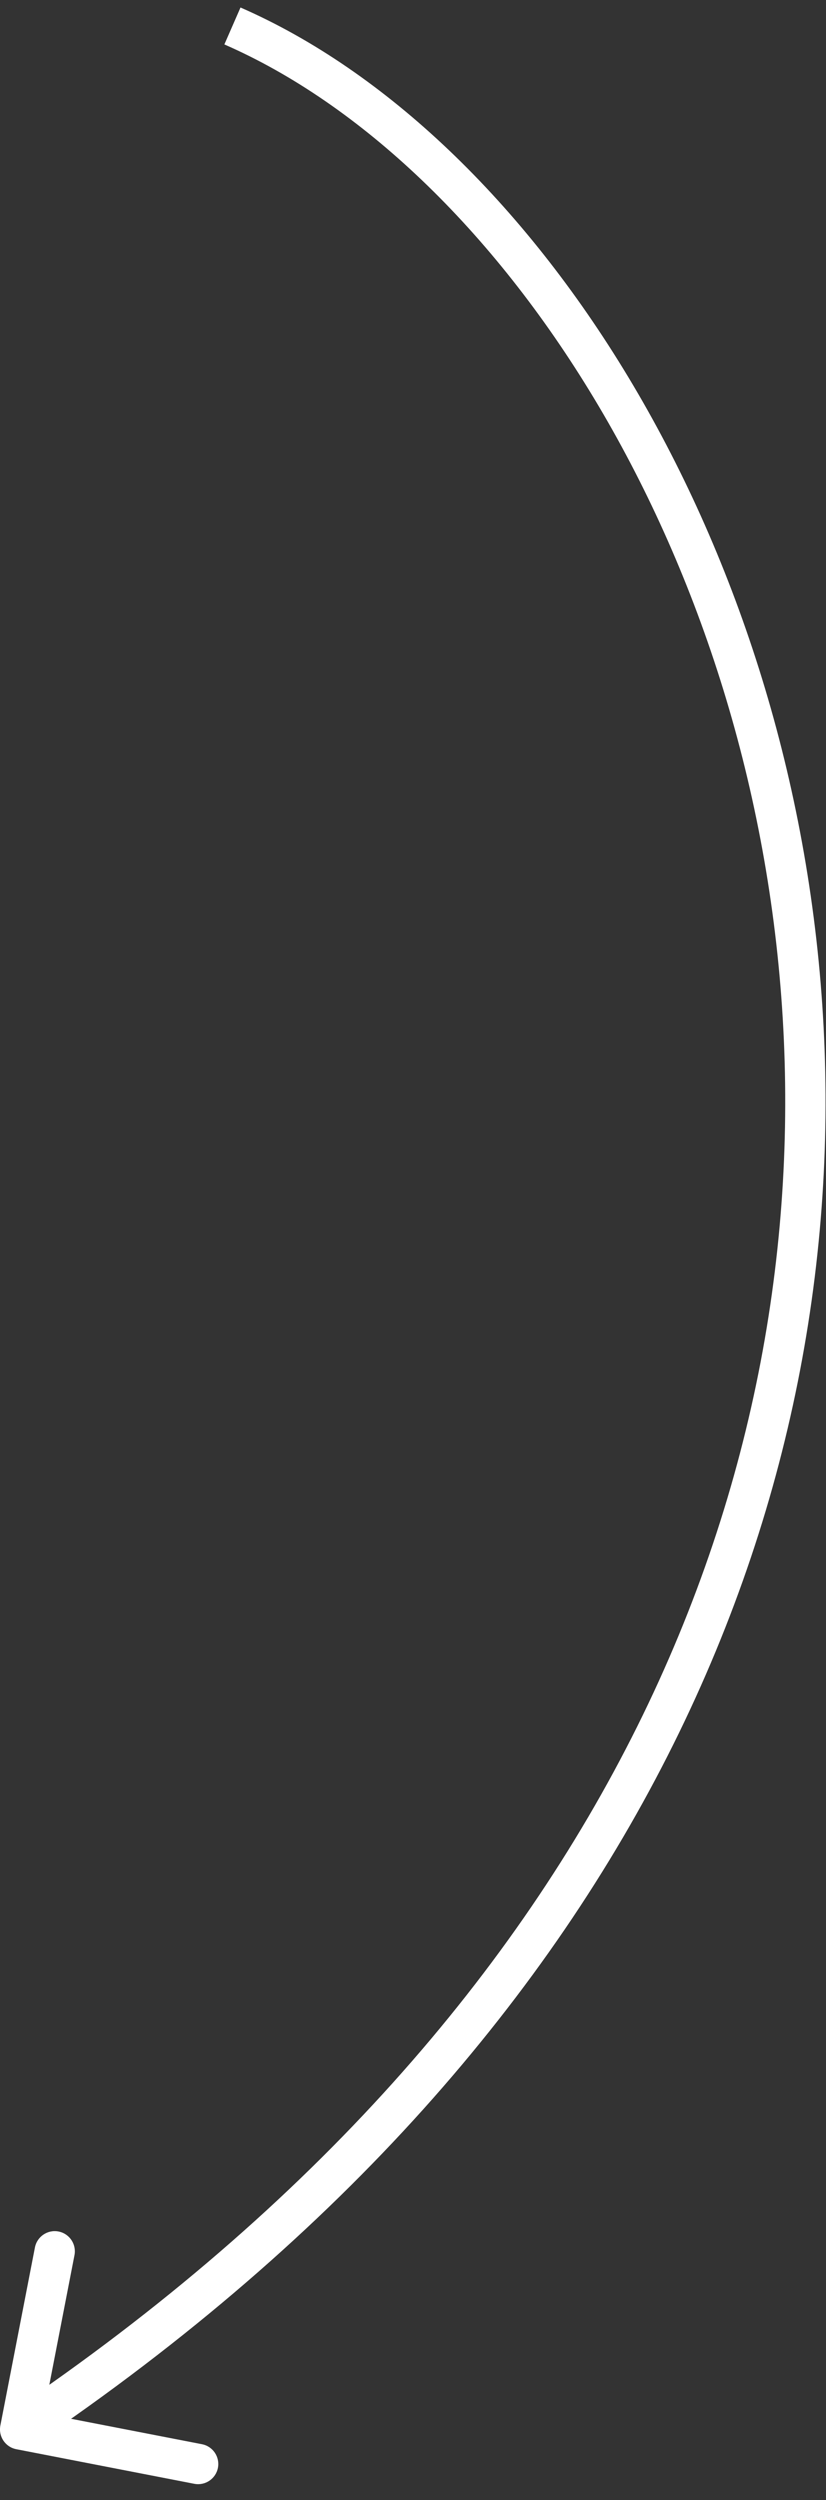
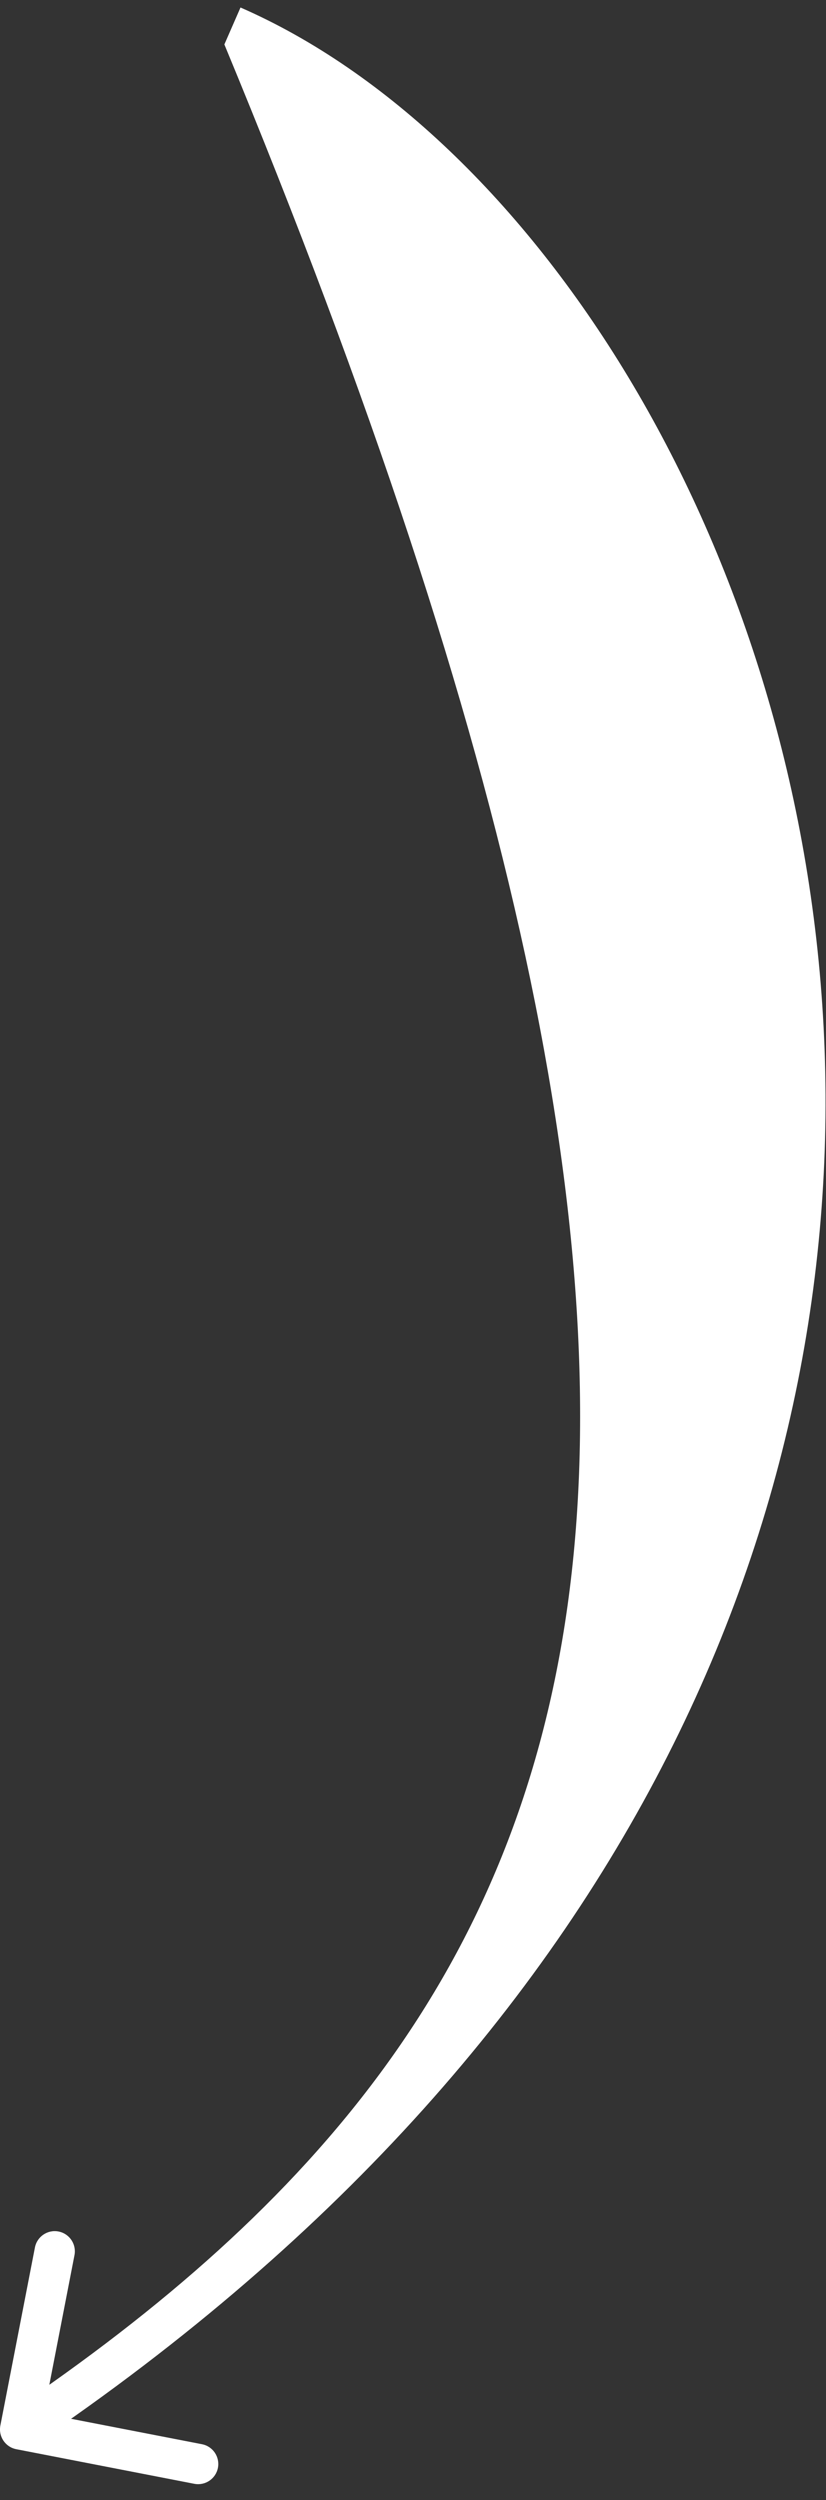
<svg xmlns="http://www.w3.org/2000/svg" width="41" height="124" viewBox="0 0 41 124" fill="none">
  <rect x="0" y="0" width="41" height="124" fill="#333333" stroke="none" />
-   <path d="M0.018 120.309C-0.087 120.851 0.267 121.376 0.809 121.481L9.644 123.197C10.187 123.302 10.711 122.948 10.817 122.406C10.922 121.864 10.568 121.339 10.026 121.234L2.172 119.709L3.697 111.855C3.802 111.313 3.448 110.788 2.906 110.683C2.364 110.578 1.839 110.932 1.734 111.474L0.018 120.309ZM11.137 2.204C24.681 8.12 37.279 27.145 38.819 49.978C40.352 72.701 30.904 99.114 0.441 119.671L1.559 121.329C32.596 100.385 42.397 73.299 40.815 49.844C39.24 26.499 26.356 6.669 11.938 0.372L11.137 2.204Z" fill="white" />
+   <path d="M0.018 120.309C-0.087 120.851 0.267 121.376 0.809 121.481L9.644 123.197C10.187 123.302 10.711 122.948 10.817 122.406C10.922 121.864 10.568 121.339 10.026 121.234L2.172 119.709L3.697 111.855C3.802 111.313 3.448 110.788 2.906 110.683C2.364 110.578 1.839 110.932 1.734 111.474L0.018 120.309ZM11.137 2.204C40.352 72.701 30.904 99.114 0.441 119.671L1.559 121.329C32.596 100.385 42.397 73.299 40.815 49.844C39.24 26.499 26.356 6.669 11.938 0.372L11.137 2.204Z" fill="white" />
</svg>